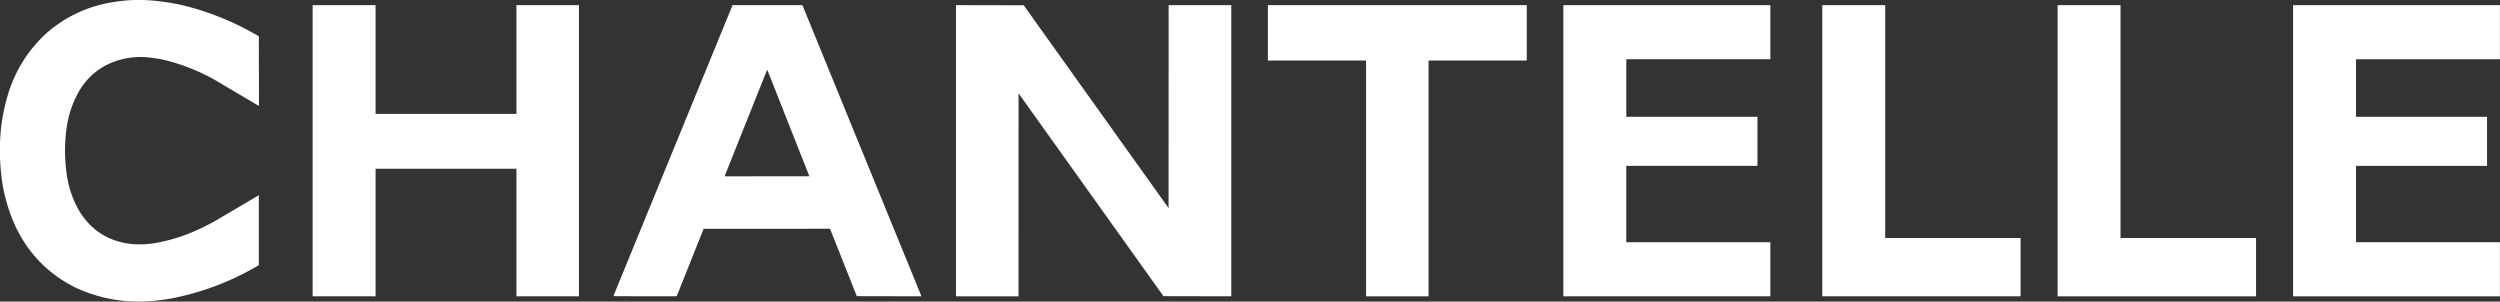
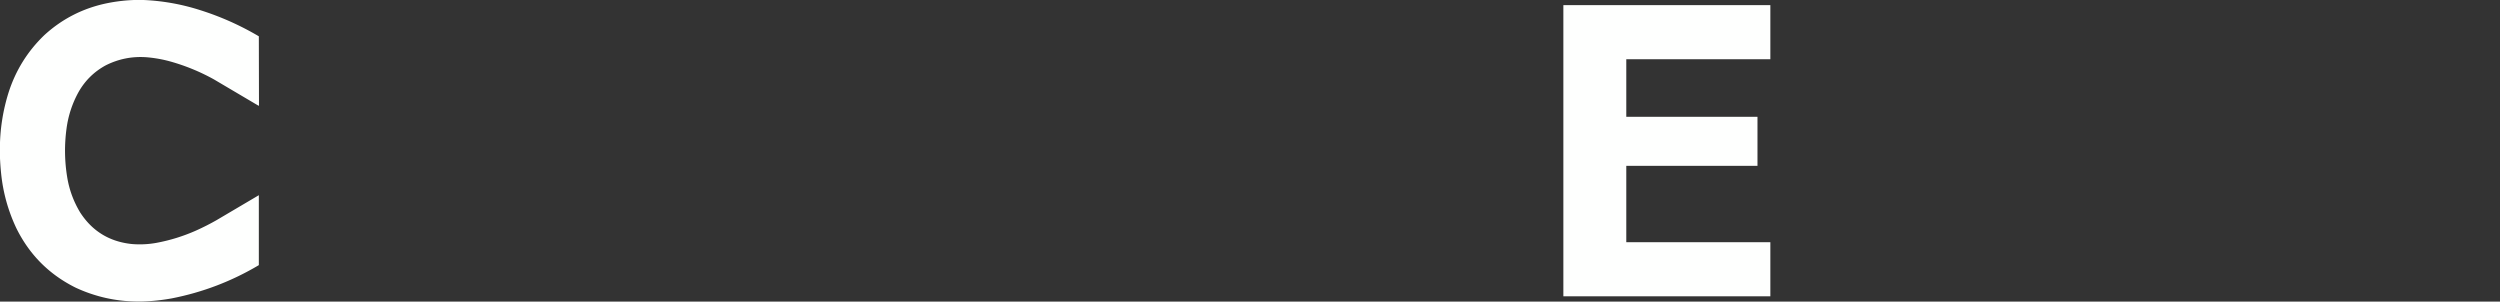
<svg xmlns="http://www.w3.org/2000/svg" width="17284" height="2085" shape-rendering="geometricPrecision" image-rendering="optimizeQuality" fill-rule="evenodd" fill="#fefffe">
  <rect width="100%" height="100%" fill="#333333" stroke="none" />
  <path d="M945.5-.5h34c136.69 4.783 270.36 27.95 401 69.5 143.45 45.026 279.79 105.692 409 182l1 480.5c-5.21-1.941-10.21-4.441-15-7.5l-298-176a1400.64 1400.64 0 0 0-300-123c-53.1-14.688-107.1-24.354-162-29-100.311-7.871-195.311 10.796-285 56-80.014 43.681-142.514 105.181-187.5 184.5-43.45 78.684-71.117 162.684-83 252-15.099 111.204-13.766 222.2 4 333 14.019 88.33 44.019 170.66 90 247 83.485 129.38 202.318 202.21 356.5 218.5 57.348 4.96 114.35 2.29 171-8 95.43-17.81 187.43-46.48 276-86a1674.86 1674.86 0 0 0 138-70l294-173.5V1833c-187.44 111.49-388.44 188.16-603 230-66.96 12.13-134.3 19.3-202 21.5h-45c-145.378-2.44-284.044-34.28-416-95.5-183.944-91.28-321.111-229.11-411.5-413.5-55.836-118.67-90.503-243.33-104-374-4.211-40.4-7.044-80.73-8.5-121v-77c2.725-123.682 22.558-244.682 59.5-363C108.33 486.25 191.163 353.416 307.5 242c122.392-111.703 265.392-184.703 429-219C805.599 8.748 875.266.915 945.5-.5z" opacity=".997" />
-   <path d="M2161.5 35.5h435v752h974v-752h432v2013h-432v-882h-974v882h-435V35.5z" opacity=".999" />
-   <path d="M5064.5 35.5h483l823 2013c-149 .33-298 0-447-1l-185-466c-291.33-.17-582.67 0-874 .5l-186 466c-146 .83-292 .67-438-.5l824-2012zm239 447c6.32 13.315 12.15 26.982 17.5 41l274.5 695-586 .5 294-736.5zm1306-447l468 1 1001.5 1402 .5-1403h433v2013c-156.33.33-312.67 0-469-1L7042 645.5l-.5 1403h-432V35.5zm2156 0h1790v383h-679v1630h-432v-1630h-679v-383z" opacity=".998" />
  <path d="M10808.5 35.5h1431v374h-996v398h907v339h-907v528h996v374h-1431V35.5z" opacity=".997" />
-   <path d="M12598.5 35.5h435v1610h936v403h-1371V35.5z" opacity=".999" />
-   <path d="M14225.5 35.5h435v1610h937v403h-1372V35.5zm3058 0v374h-995v398h906v339h-906v528h995v374h-1430V35.5h1430z" opacity=".998" />
</svg>